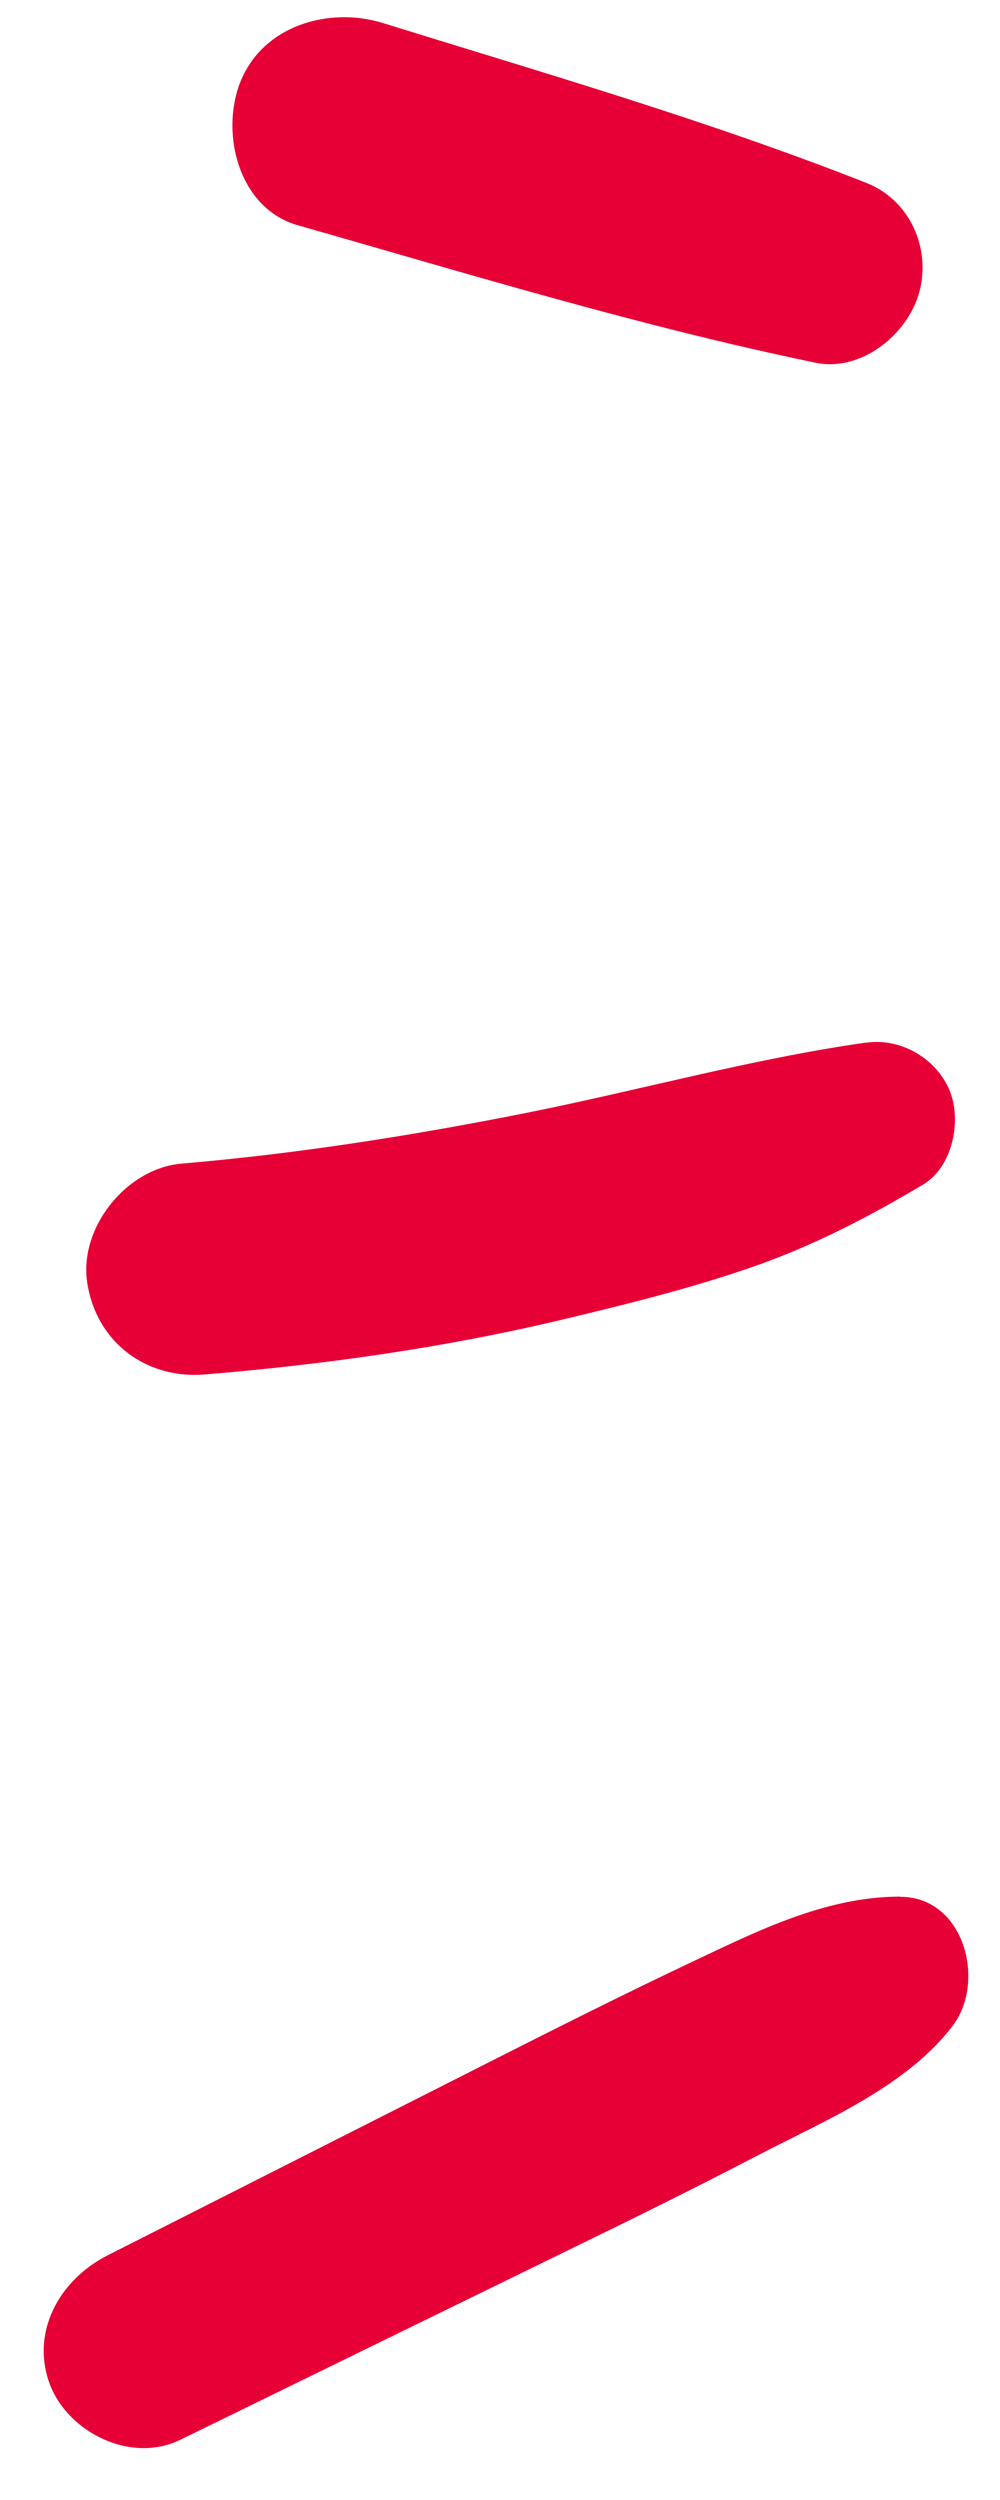
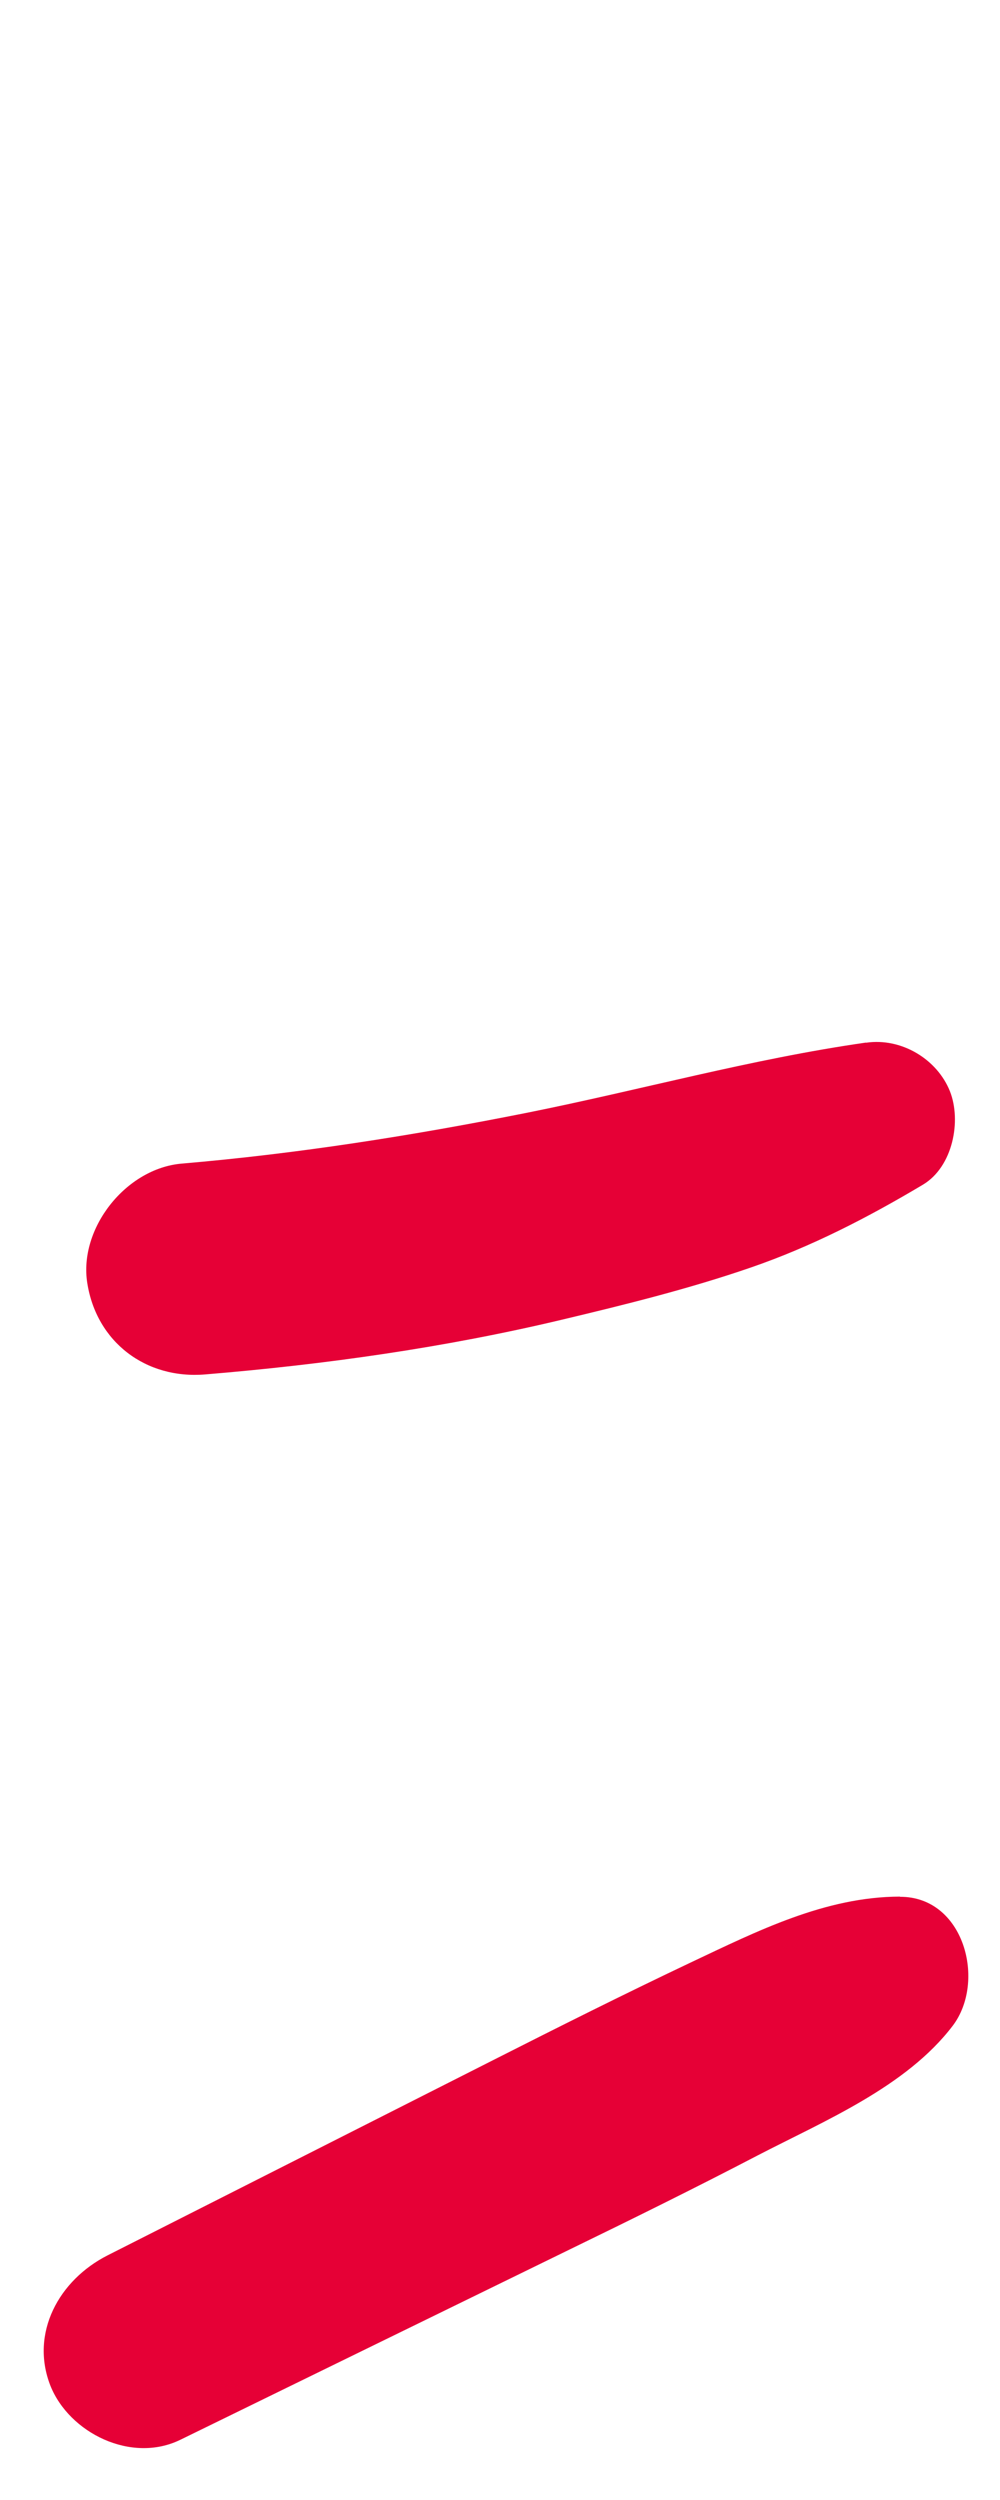
<svg xmlns="http://www.w3.org/2000/svg" width="10" height="25" viewBox="0 0 10 25" fill="none">
  <path d="M8.999 18.966C8.251 18.968 7.574 19.31 6.905 19.626C6.243 19.94 5.587 20.269 4.932 20.601L1.077 22.553C0.589 22.8 0.298 23.331 0.504 23.857C0.692 24.328 1.311 24.638 1.803 24.398C3.097 23.766 4.389 23.133 5.682 22.502C6.317 22.193 6.95 21.881 7.577 21.554C8.242 21.209 9.062 20.869 9.527 20.258C9.864 19.814 9.641 18.966 9.001 18.968L8.999 18.966Z" fill="#E60036" />
  <path d="M8.658 10.426C7.512 10.59 6.402 10.901 5.268 11.128C4.124 11.356 2.978 11.537 1.817 11.636C1.258 11.684 0.785 12.285 0.873 12.832C0.966 13.421 1.459 13.795 2.055 13.744C3.25 13.645 4.443 13.477 5.615 13.198C6.249 13.047 6.888 12.889 7.509 12.675C8.115 12.466 8.677 12.176 9.229 11.847C9.53 11.667 9.616 11.207 9.499 10.912C9.37 10.59 9.013 10.376 8.662 10.427L8.658 10.426Z" fill="#E60036" />
-   <path d="M8.658 1.827C7.082 1.206 5.451 0.734 3.831 0.231C3.29 0.062 2.616 0.254 2.396 0.839C2.206 1.348 2.391 2.084 2.976 2.252C4.692 2.741 6.402 3.264 8.154 3.627C8.61 3.723 9.073 3.347 9.191 2.929C9.315 2.483 9.097 1.998 8.661 1.828L8.658 1.827Z" fill="#E60036" />
</svg>